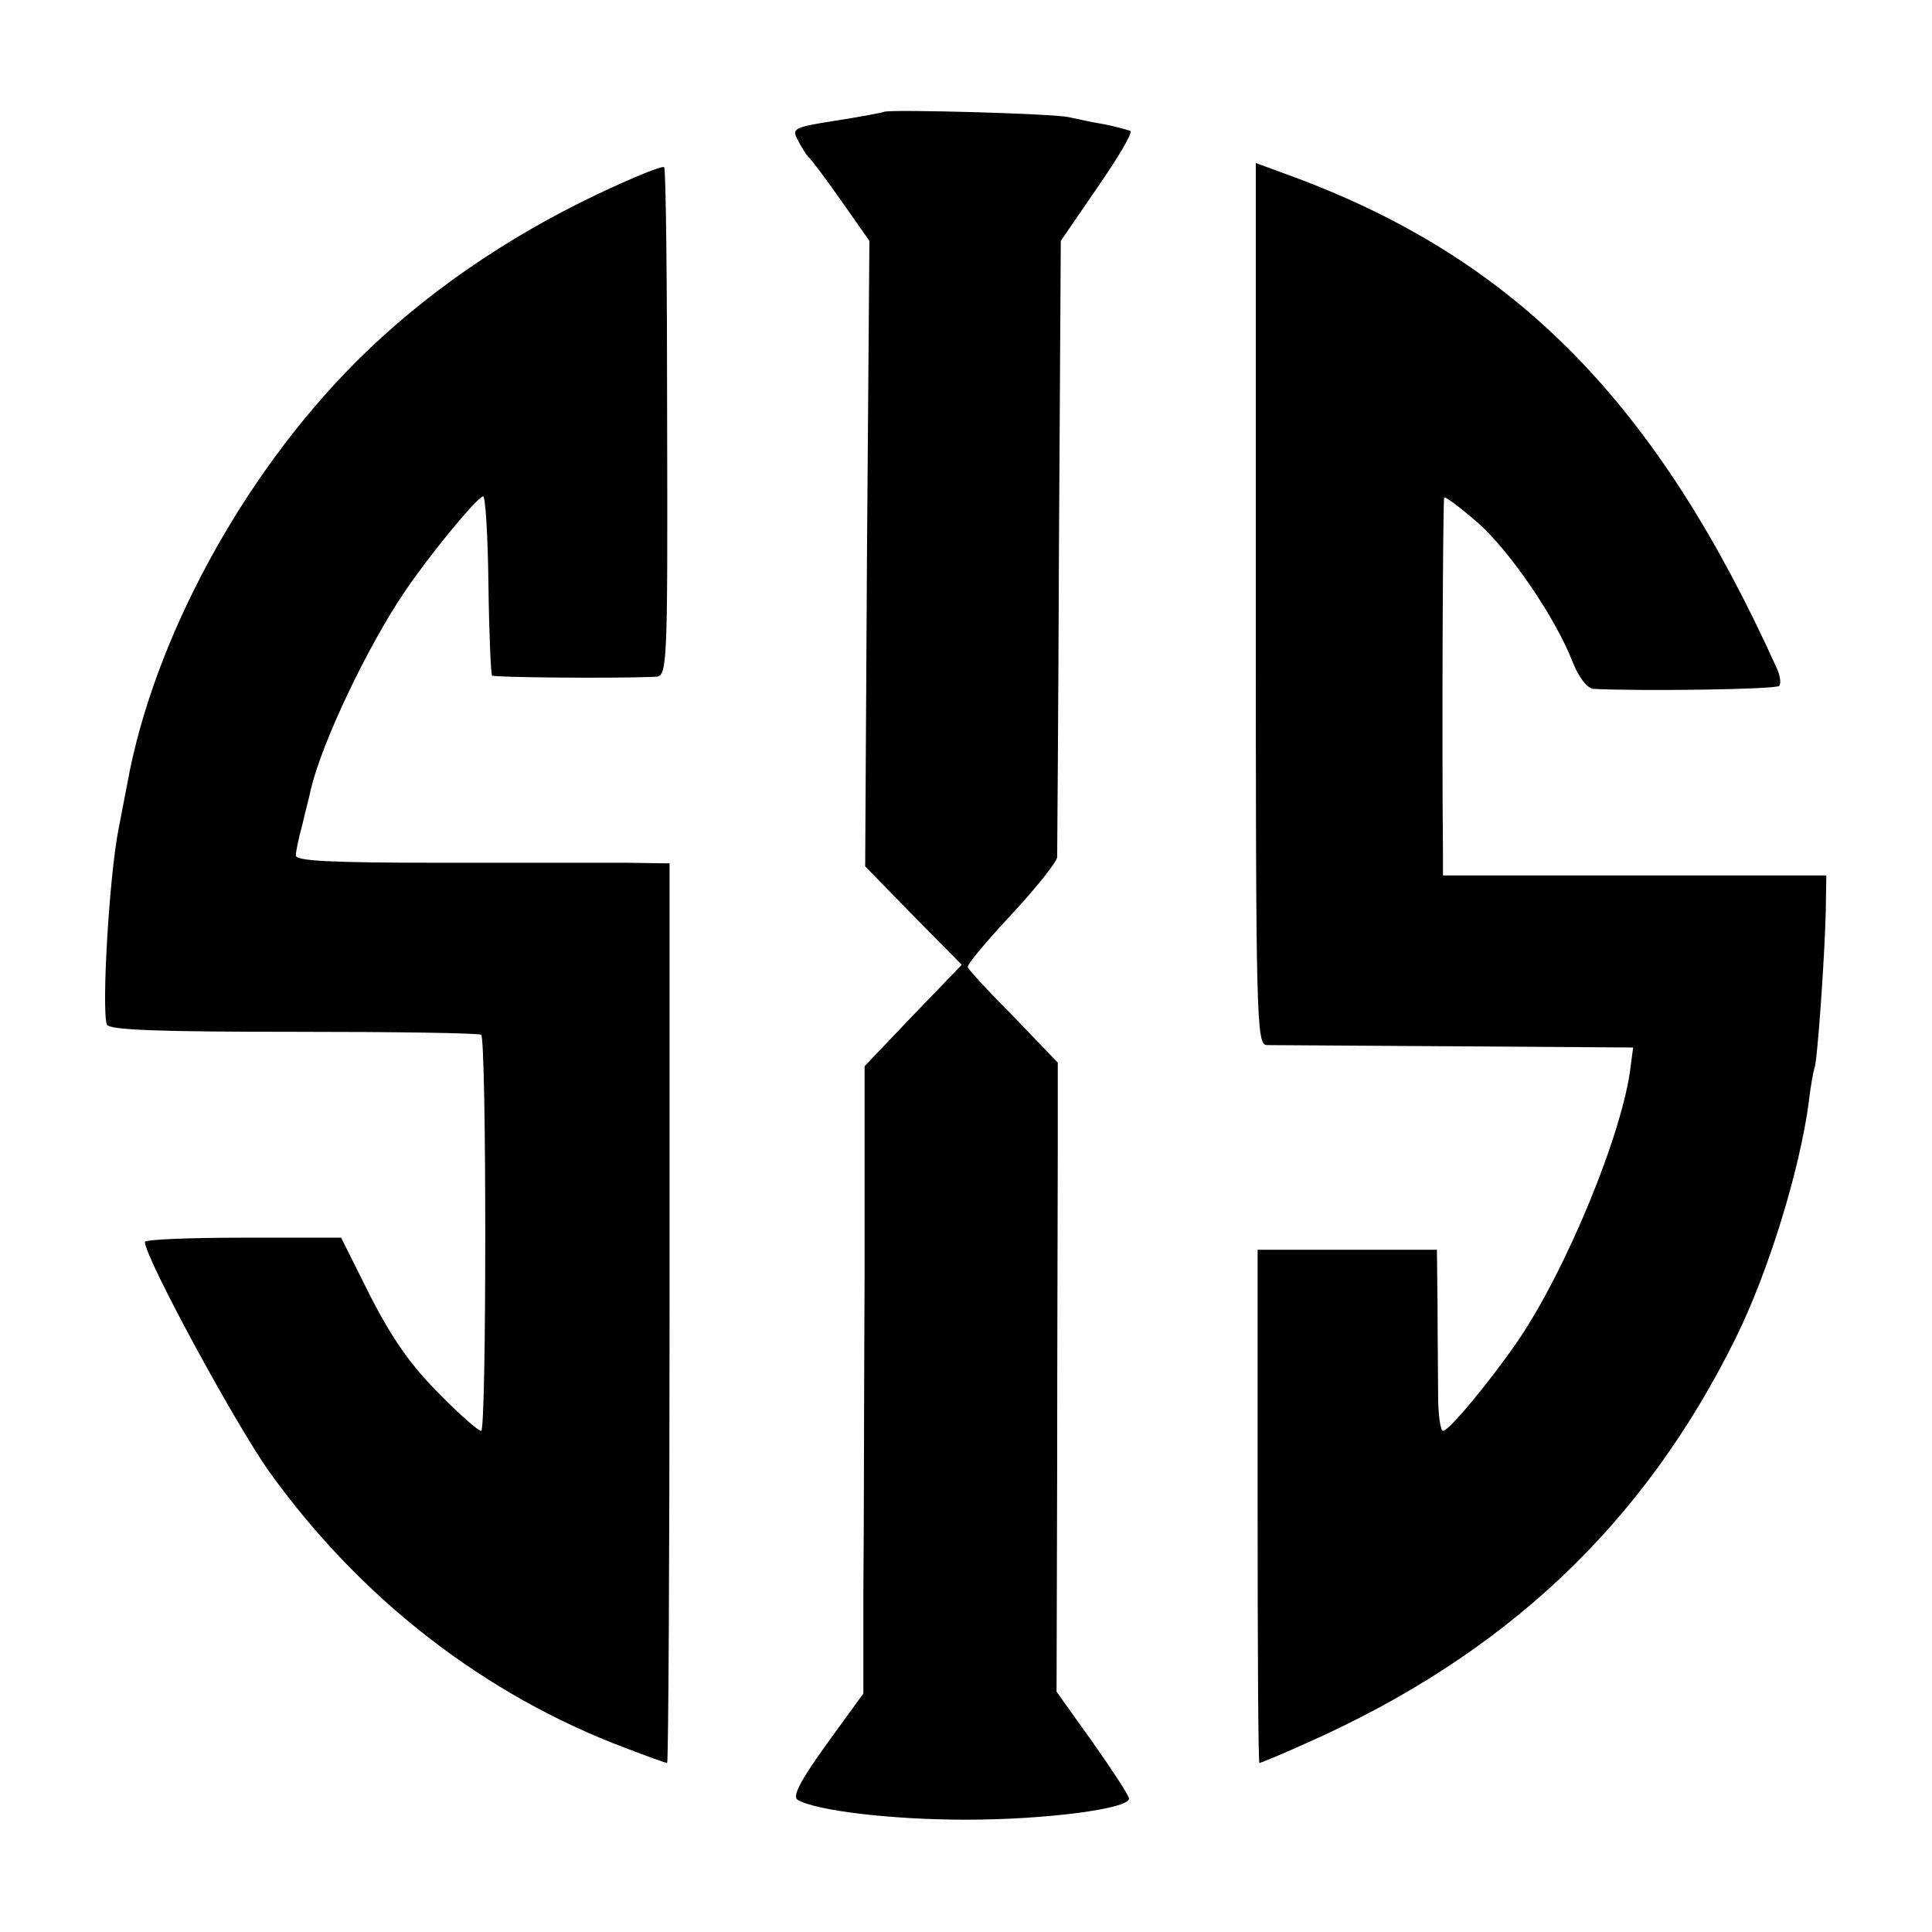
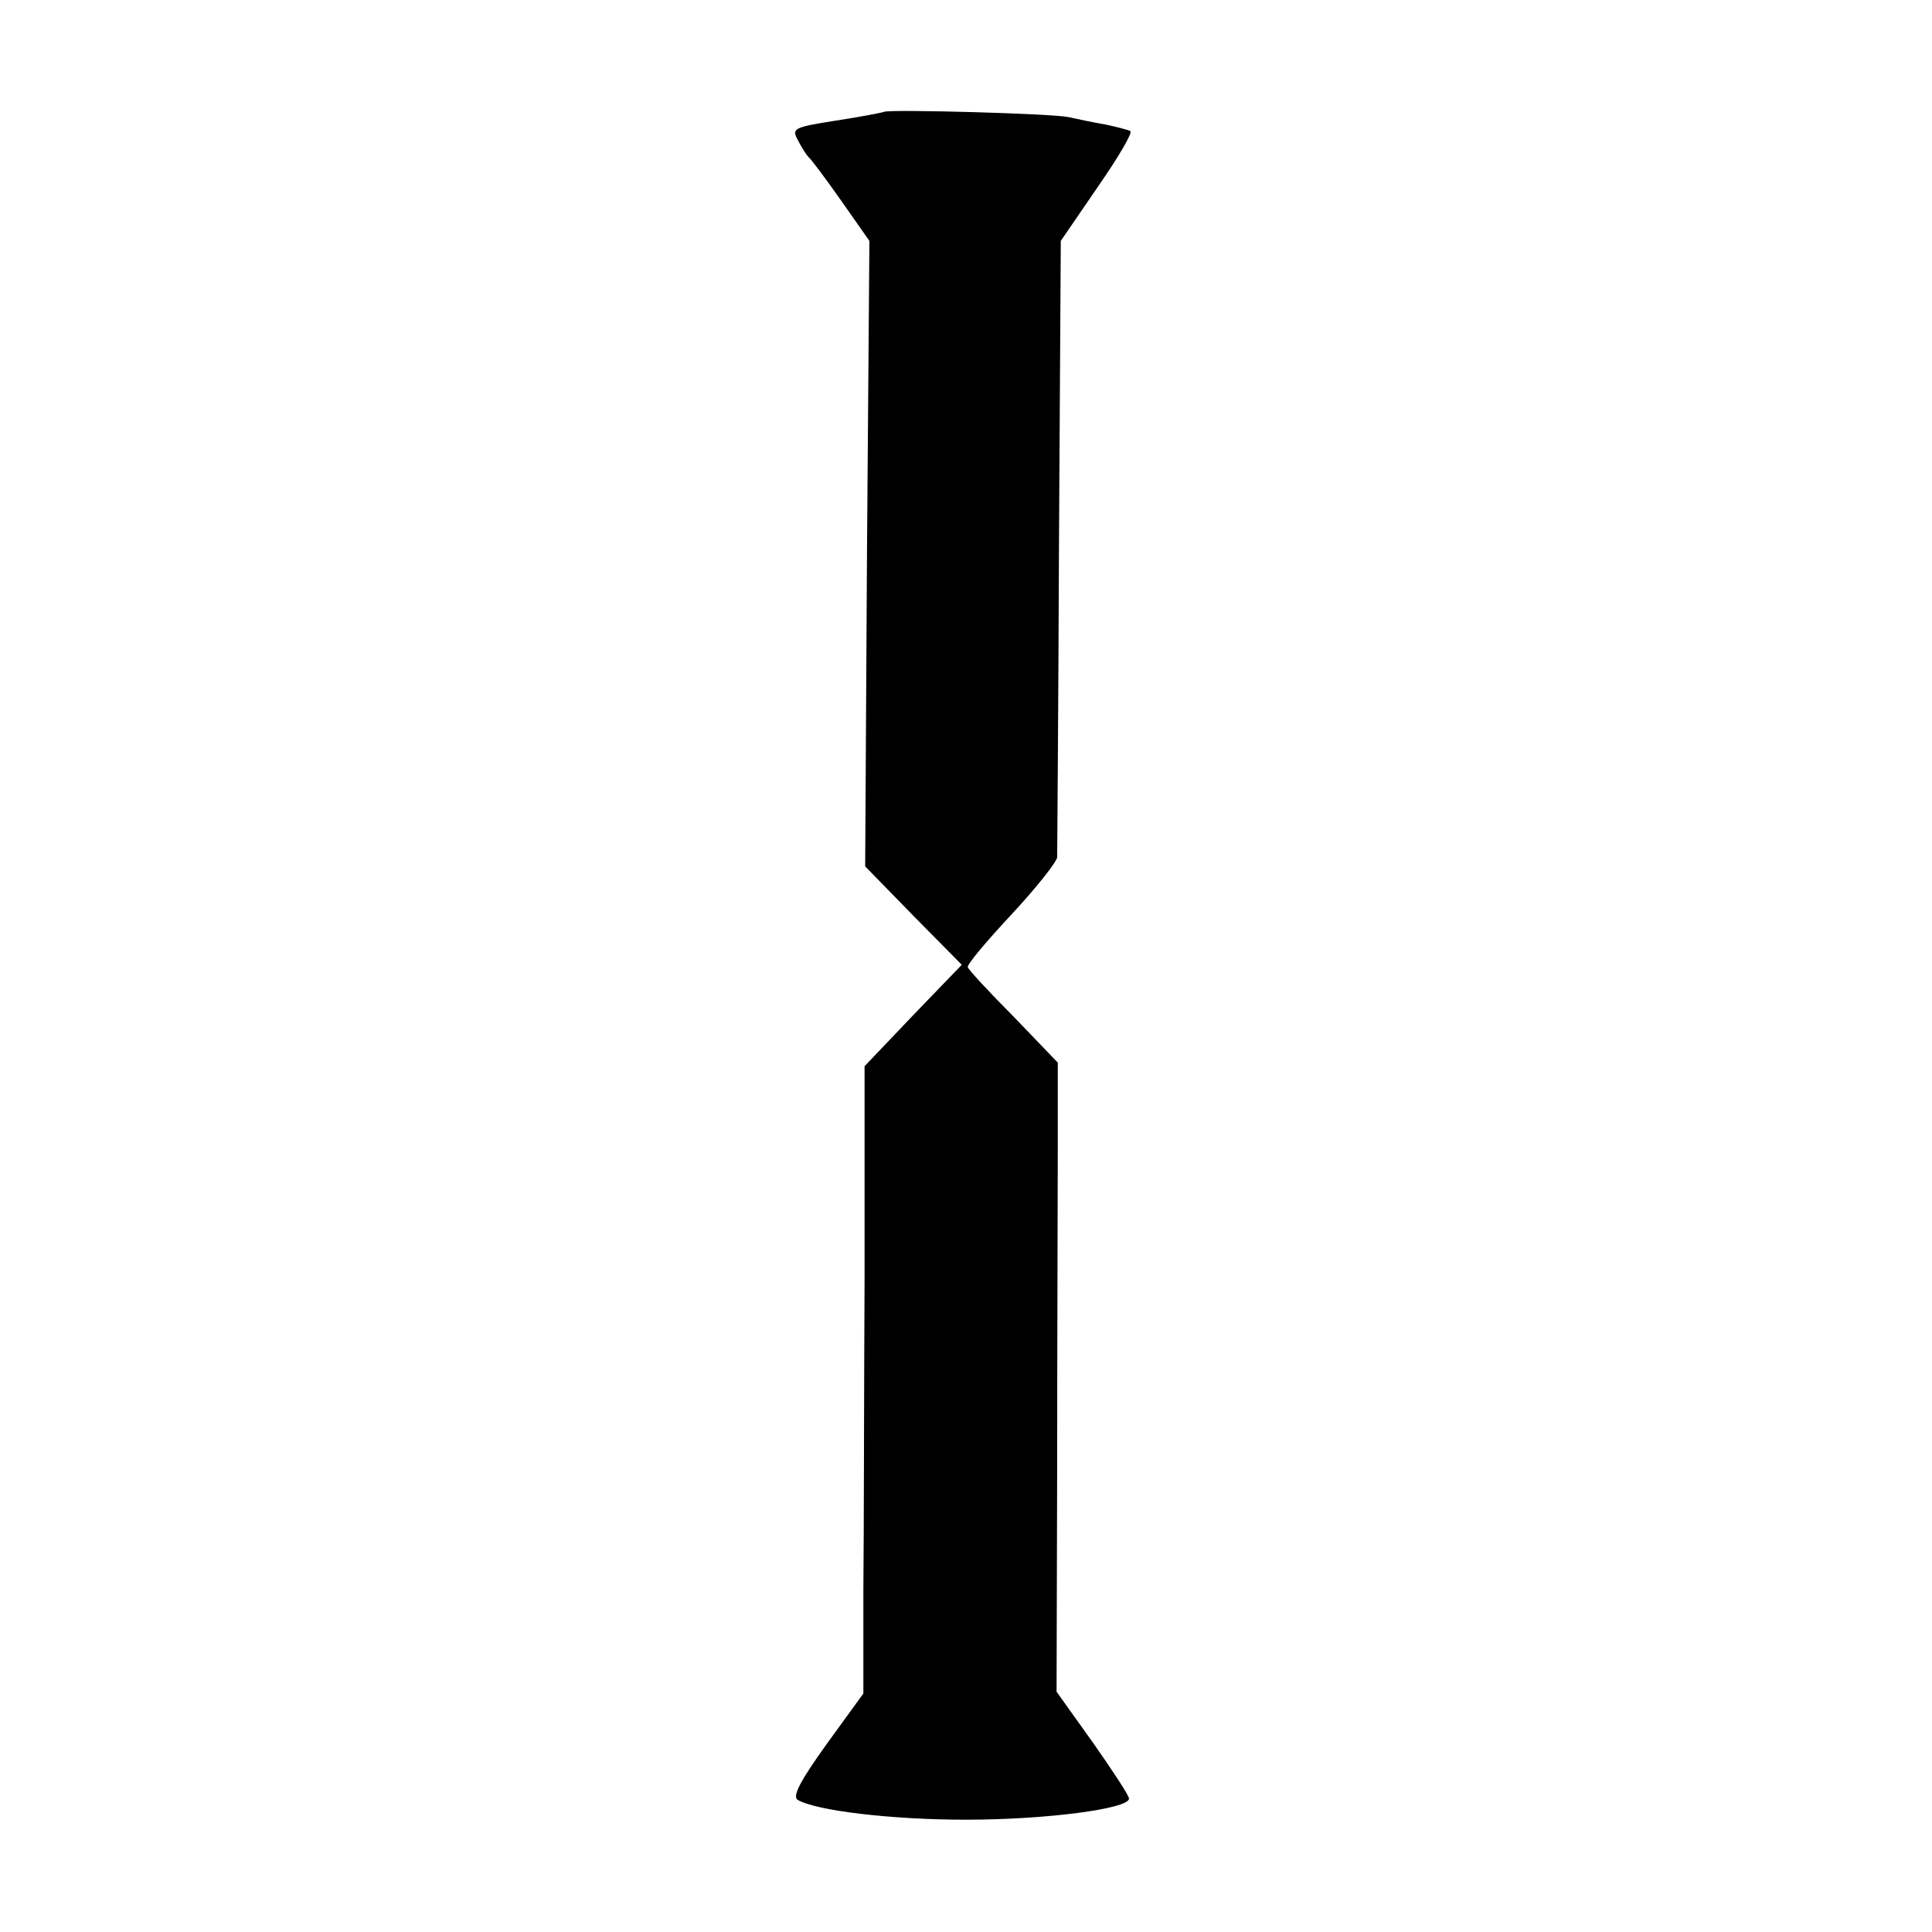
<svg xmlns="http://www.w3.org/2000/svg" version="1.0" width="320pt" height="320pt" viewBox="0 0 320 320" preserveAspectRatio="xMidYMid meet">
  <g transform="translate(0,320) scale(0.1,-0.1)" fill="#000000" stroke="none">
    <path d="M1465 3015 c-5 -2 -43 -9 -82 -15 -70 -11 -72 -13 -61 -33 6 -12 14 -24 17 -27 4 -3 28 -35 54 -72 l47 -67 -4 -518 -3 -518 80 -82 80 -81 -81 -84 -80 -84 0 -350 c-1 -192 -1 -425 -2 -519 l0 -170 -61 -84 c-43 -60 -57 -86 -48 -92 30 -18 155 -33 279 -33 132 0 270 18 270 35 0 5 -27 46 -60 93 l-60 84 1 373 c0 206 1 440 1 521 l0 148 -73 76 c-41 41 -75 78 -76 82 -2 4 31 43 72 87 41 44 75 87 76 95 0 8 2 241 3 518 l3 503 61 89 c34 49 59 91 54 93 -4 2 -23 7 -42 11 -19 3 -46 9 -60 12 -28 6 -289 13 -305 9z" />
-     <path d="M991 2879 c-154 -73 -291 -168 -401 -278 -189 -189 -336 -461 -379 -698 -6 -32 -13 -67 -15 -78 -15 -77 -28 -296 -19 -322 4 -9 84 -12 310 -12 168 0 307 -2 310 -5 9 -9 9 -656 0 -656 -5 0 -37 28 -71 63 -45 45 -76 89 -112 159 l-49 98 -162 0 c-90 0 -163 -3 -163 -7 0 -26 151 -304 207 -382 151 -210 356 -369 591 -457 34 -13 64 -24 67 -24 2 0 4 335 4 745 l0 745 -72 1 c-40 0 -179 0 -309 0 -180 0 -238 3 -238 12 0 7 5 30 11 52 5 22 12 48 14 58 18 77 94 237 156 328 40 59 116 152 129 157 4 1 8 -64 9 -145 1 -81 4 -149 6 -152 4 -3 199 -5 270 -2 20 1 21 6 20 420 0 231 -2 422 -5 424 -3 3 -52 -17 -109 -44z" />
-     <path d="M2080 2200 c0 -688 1 -730 18 -731 9 0 150 -1 312 -2 l295 -2 -4 -30 c-12 -109 -107 -339 -187 -456 -46 -67 -114 -149 -124 -149 -4 0 -8 26 -8 58 0 31 -1 99 -1 150 l-1 92 -149 0 -148 0 0 -425 c0 -234 1 -425 3 -425 2 0 36 14 76 32 330 146 560 362 713 672 54 109 106 278 121 391 3 28 8 52 9 55 5 8 17 182 19 258 l1 62 -317 0 -318 0 0 38 c-2 203 0 585 2 588 2 2 27 -17 56 -42 52 -46 128 -156 157 -231 10 -25 24 -43 34 -44 78 -4 303 -1 308 5 3 3 2 16 -4 29 -198 438 -430 675 -795 812 l-68 25 0 -730z" />
  </g>
</svg>